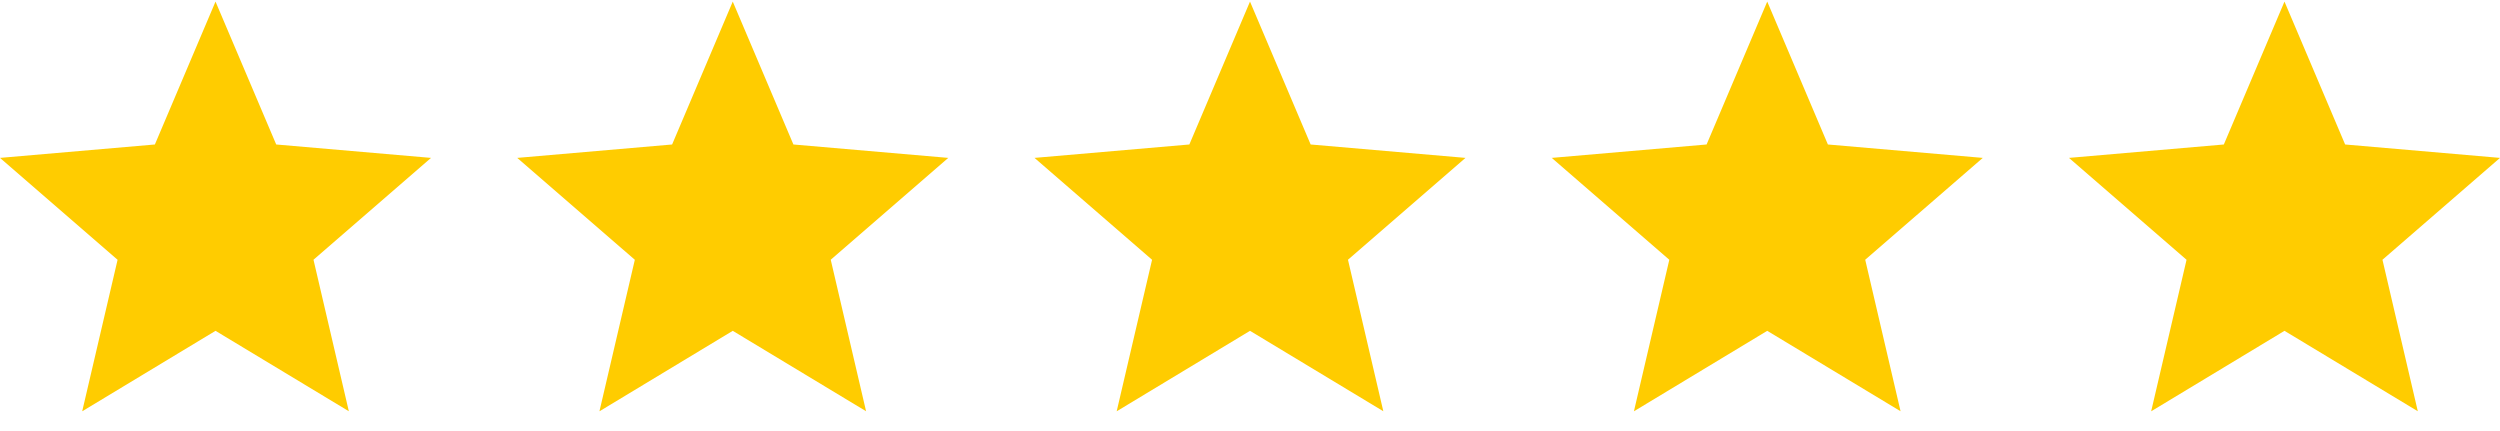
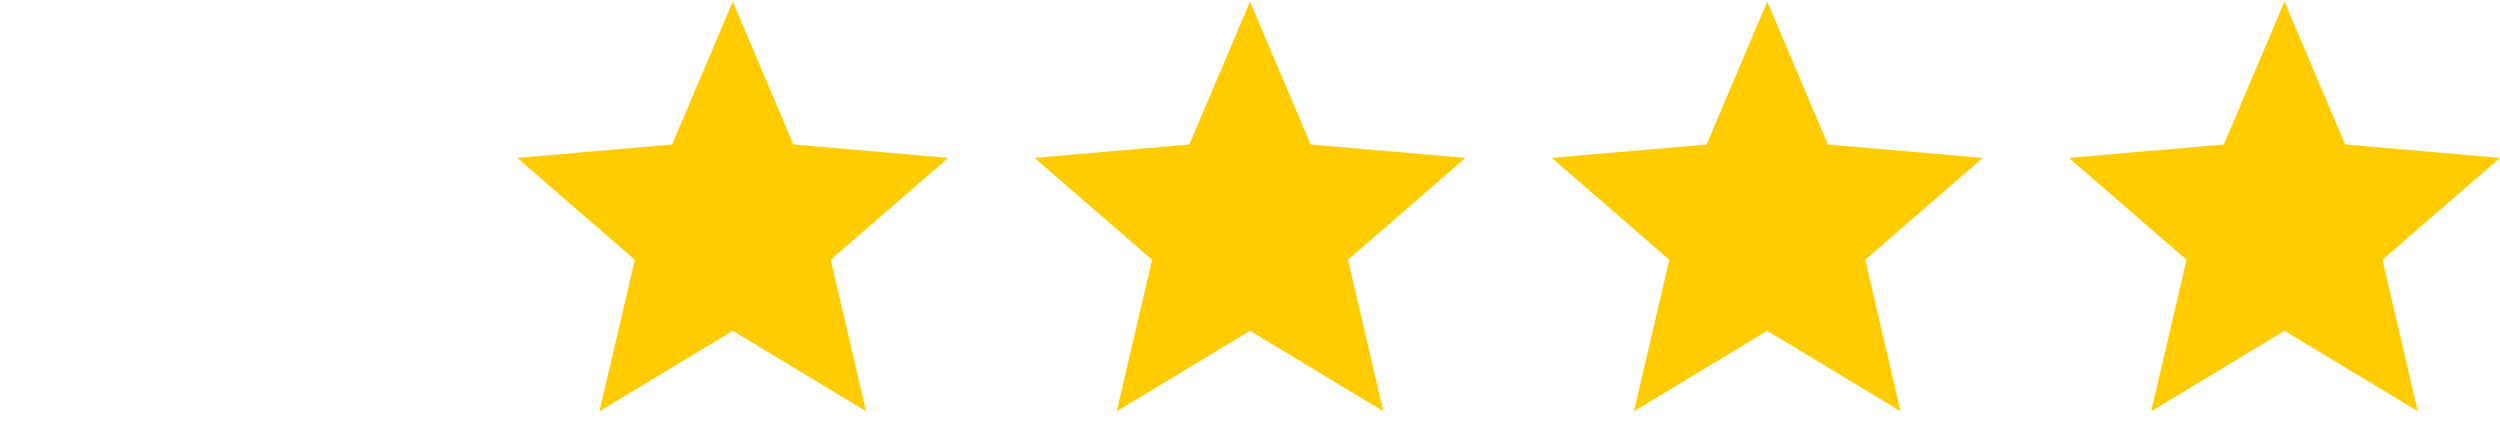
<svg xmlns="http://www.w3.org/2000/svg" width="58" height="10" viewBox="0 0 58 10" fill="none">
-   <path d="M1.907 9.542L2.728 6.027L0 3.663L3.593 3.352L5 0.037L6.408 3.352L10 3.663L7.273 6.026L8.093 9.541L5 7.675L1.907 9.542Z" fill="#FFCC00" />
-   <path d="M13.907 9.542L14.728 6.027L12 3.663L15.593 3.352L17 0.037L18.407 3.352L22 3.663L19.273 6.026L20.093 9.541L17 7.675L13.907 9.542Z" fill="#FFCC00" />
+   <path d="M13.907 9.542L14.728 6.027L12 3.663L15.593 3.352L17 0.037L18.407 3.352L22 3.663L19.273 6.026L20.093 9.541L17 7.675L13.907 9.542" fill="#FFCC00" />
  <path d="M25.907 9.542L26.728 6.027L24 3.663L27.593 3.352L29 0.037L30.407 3.352L34 3.663L31.273 6.026L32.093 9.541L29 7.675L25.907 9.542Z" fill="#FFCC00" />
  <path d="M37.907 9.542L38.728 6.027L36 3.663L39.593 3.352L41 0.037L42.407 3.352L46 3.663L43.273 6.026L44.093 9.541L41 7.675L37.907 9.542Z" fill="#FFCC00" />
  <path d="M49.907 9.542L50.728 6.027L48 3.663L51.593 3.352L53 0.037L54.407 3.352L58 3.663L55.273 6.026L56.093 9.541L53 7.675L49.907 9.542Z" fill="#FFCC00" />
</svg>